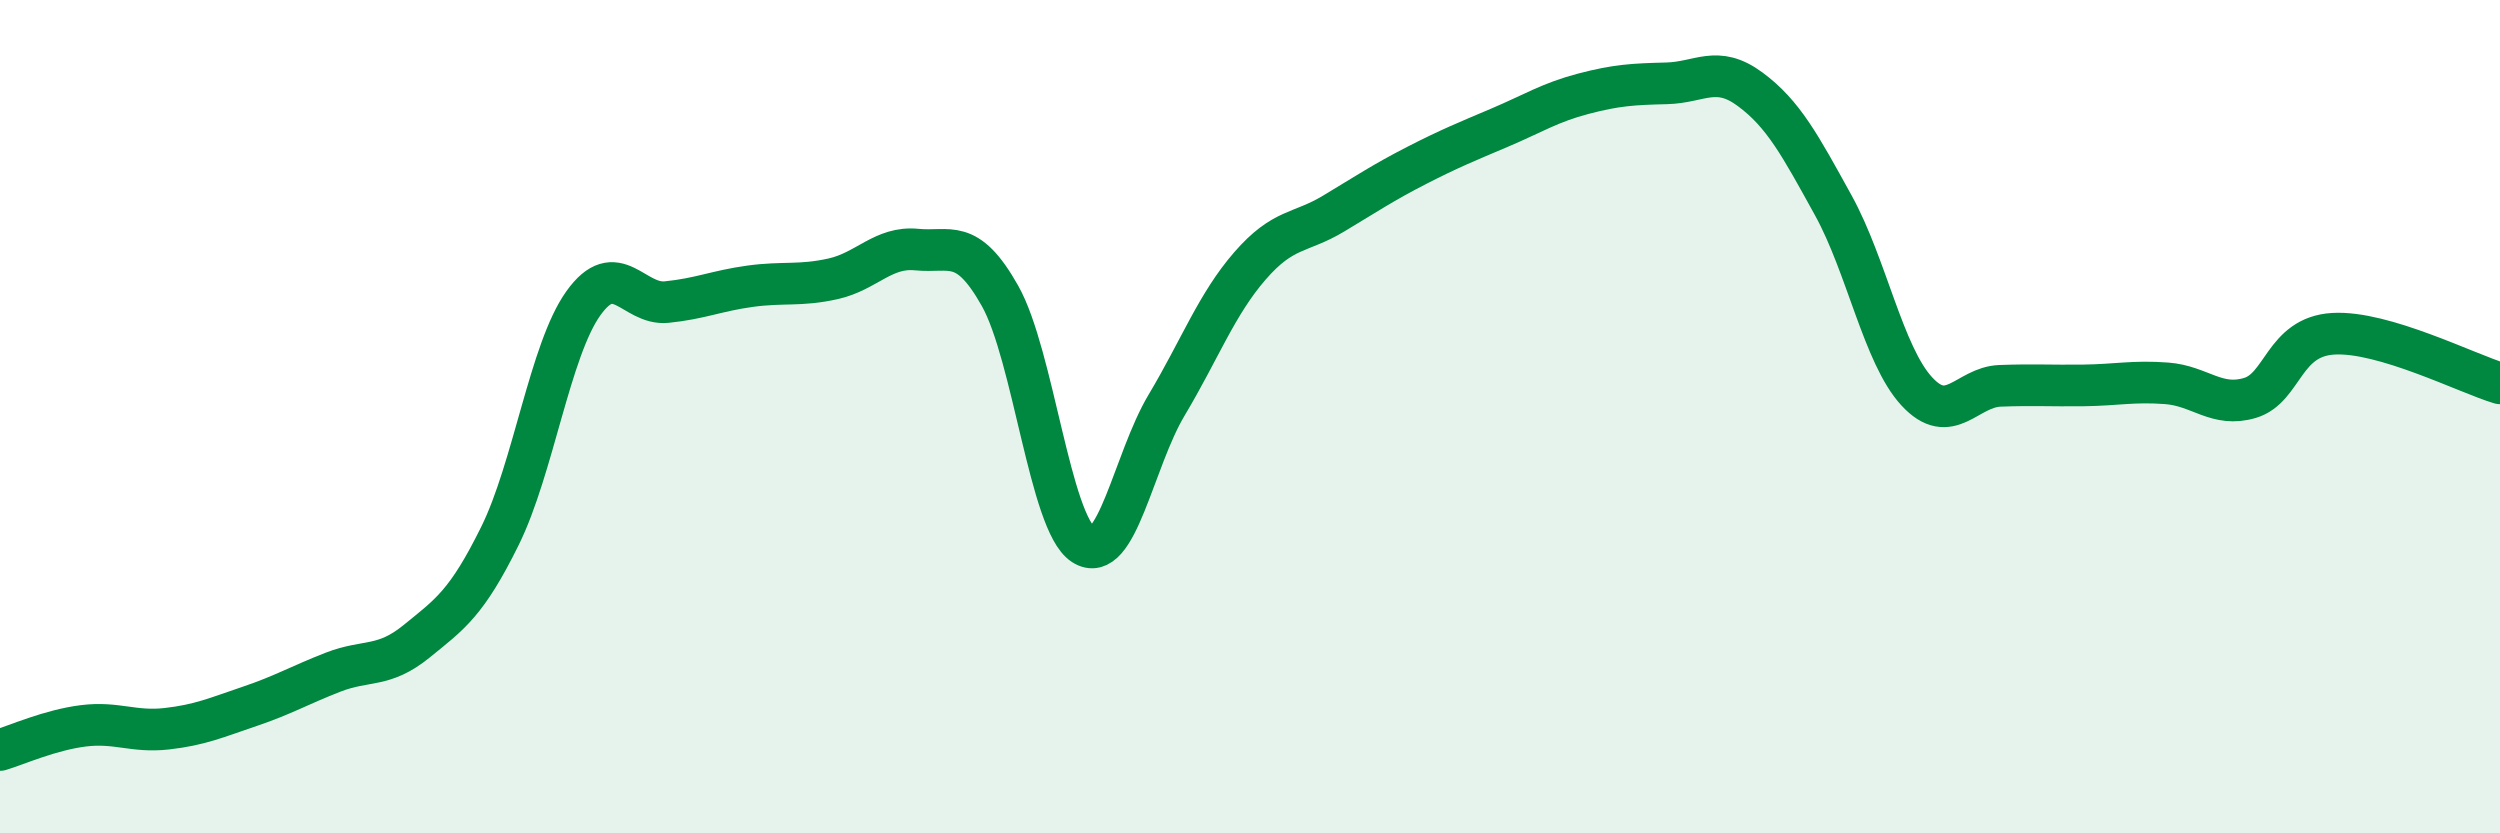
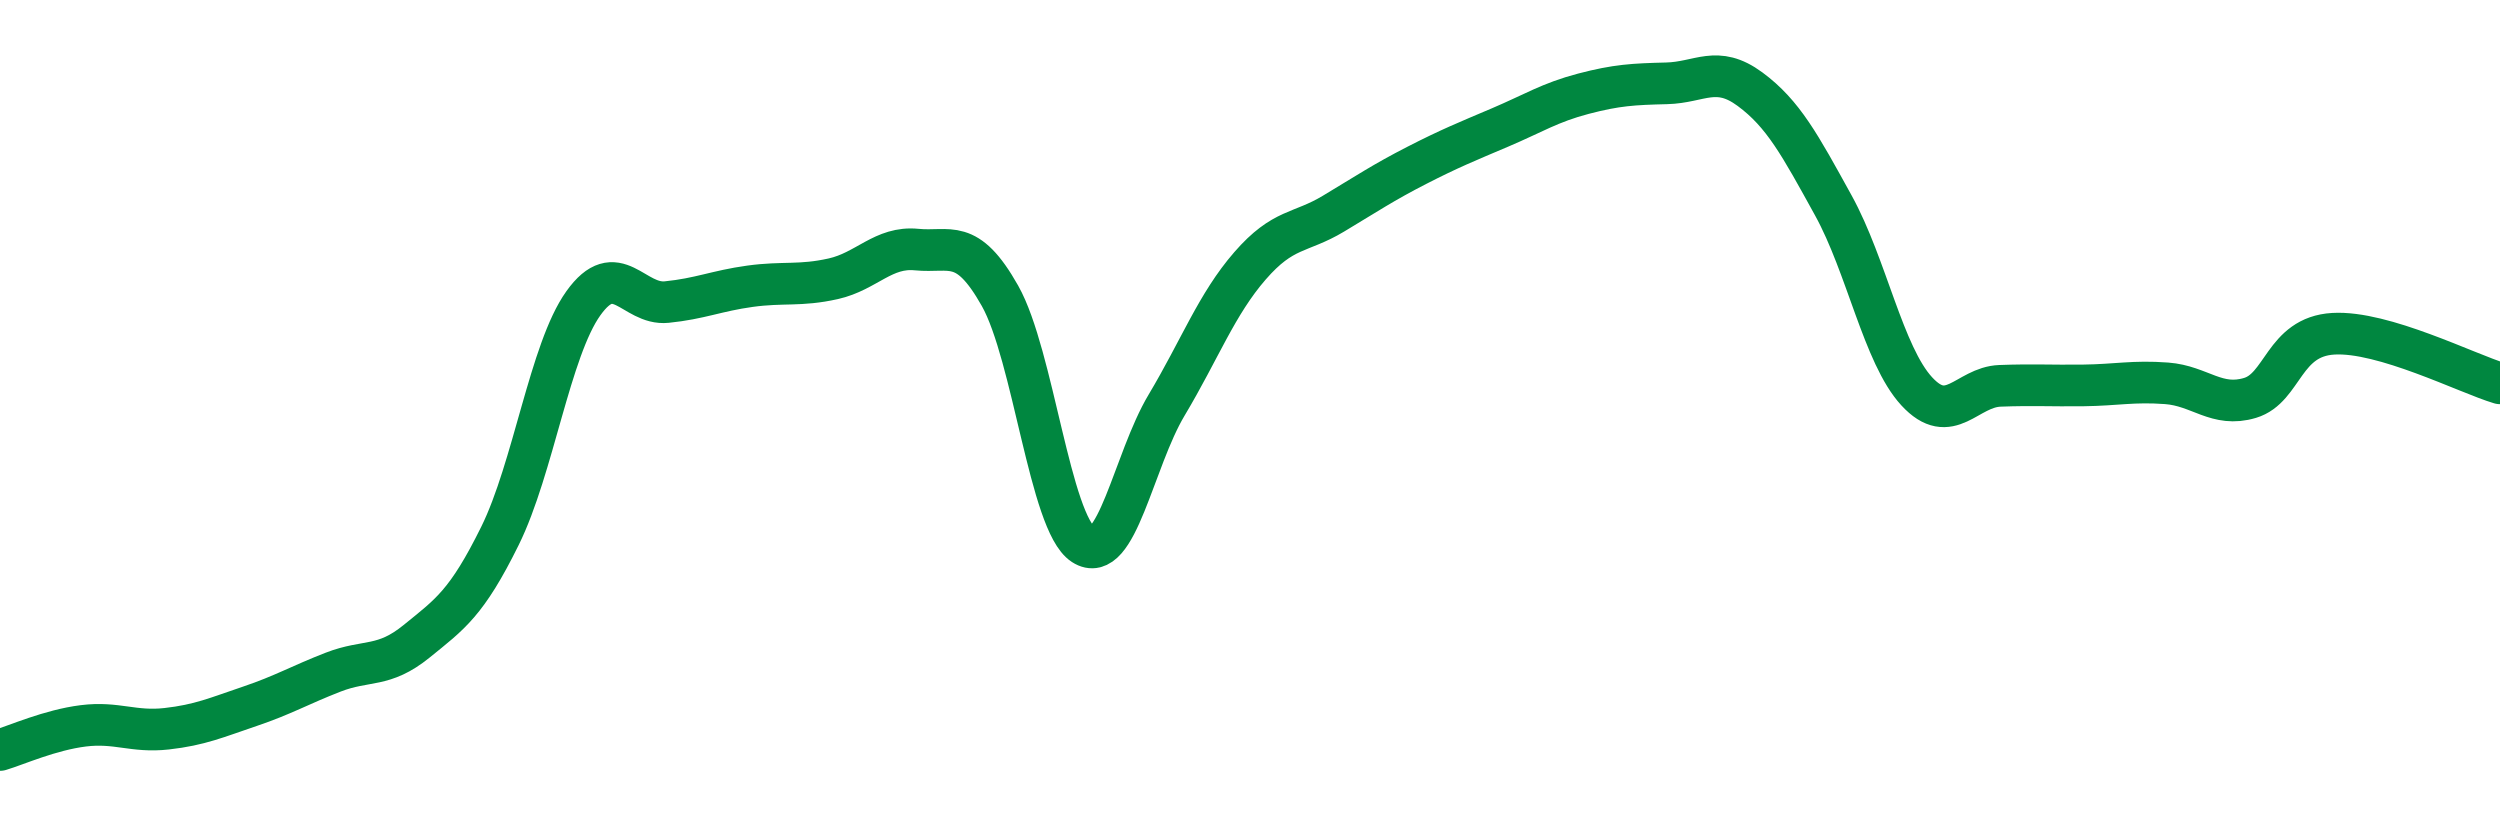
<svg xmlns="http://www.w3.org/2000/svg" width="60" height="20" viewBox="0 0 60 20">
-   <path d="M 0,18 C 0.4,17.88 1.2,17.52 2,17.42 C 2.8,17.32 3.2,17.58 4,17.49 C 4.8,17.4 5.2,17.22 6,16.95 C 6.8,16.68 7.2,16.44 8,16.13 C 8.8,15.82 9.2,16.04 10,15.39 C 10.8,14.74 11.2,14.48 12,12.86 C 12.8,11.24 13.2,8.4 14,7.28 C 14.8,6.16 15.2,7.33 16,7.25 C 16.8,7.17 17.2,6.98 18,6.87 C 18.8,6.76 19.2,6.87 20,6.69 C 20.8,6.51 21.2,5.91 22,5.99 C 22.8,6.07 23.2,5.68 24,7.1 C 24.8,8.52 25.2,12.55 26,13.07 C 26.8,13.59 27.2,11.06 28,9.72 C 28.8,8.38 29.2,7.3 30,6.38 C 30.8,5.46 31.2,5.61 32,5.13 C 32.8,4.65 33.2,4.38 34,3.97 C 34.8,3.56 35.2,3.4 36,3.06 C 36.8,2.72 37.2,2.46 38,2.25 C 38.8,2.04 39.2,2.02 40,2 C 40.8,1.98 41.2,1.55 42,2.14 C 42.8,2.73 43.2,3.48 44,4.93 C 44.8,6.38 45.2,8.52 46,9.39 C 46.8,10.26 47.2,9.29 48,9.26 C 48.8,9.23 49.2,9.26 50,9.25 C 50.8,9.24 51.2,9.14 52,9.2 C 52.8,9.26 53.2,9.79 54,9.55 C 54.8,9.31 54.8,8.08 56,8.01 C 57.2,7.94 59.2,8.96 60,9.2L60 20L0 20Z" fill="#008740" opacity="0.1" stroke-linecap="round" stroke-linejoin="round" />
  <path d="M 0,18 C 0.4,17.88 1.2,17.52 2,17.42 C 2.8,17.32 3.2,17.58 4,17.49 C 4.8,17.4 5.2,17.22 6,16.95 C 6.8,16.68 7.2,16.44 8,16.13 C 8.8,15.82 9.2,16.04 10,15.39 C 10.8,14.74 11.2,14.48 12,12.86 C 12.8,11.24 13.2,8.4 14,7.28 C 14.8,6.16 15.2,7.33 16,7.25 C 16.8,7.17 17.2,6.98 18,6.87 C 18.8,6.76 19.2,6.87 20,6.69 C 20.8,6.51 21.2,5.91 22,5.99 C 22.8,6.07 23.2,5.68 24,7.1 C 24.8,8.52 25.2,12.55 26,13.07 C 26.8,13.59 27.2,11.06 28,9.72 C 28.8,8.38 29.2,7.3 30,6.38 C 30.8,5.46 31.2,5.61 32,5.13 C 32.8,4.65 33.2,4.38 34,3.97 C 34.8,3.56 35.2,3.4 36,3.06 C 36.8,2.72 37.2,2.46 38,2.25 C 38.8,2.04 39.2,2.02 40,2 C 40.8,1.98 41.2,1.55 42,2.14 C 42.8,2.73 43.2,3.48 44,4.93 C 44.8,6.38 45.2,8.52 46,9.39 C 46.8,10.26 47.2,9.29 48,9.26 C 48.8,9.23 49.2,9.26 50,9.25 C 50.8,9.24 51.2,9.14 52,9.2 C 52.8,9.26 53.2,9.79 54,9.55 C 54.8,9.31 54.8,8.08 56,8.01 C 57.2,7.94 59.2,8.96 60,9.2" stroke="#008740" stroke-width="1" fill="none" stroke-linecap="round" stroke-linejoin="round" />
</svg>